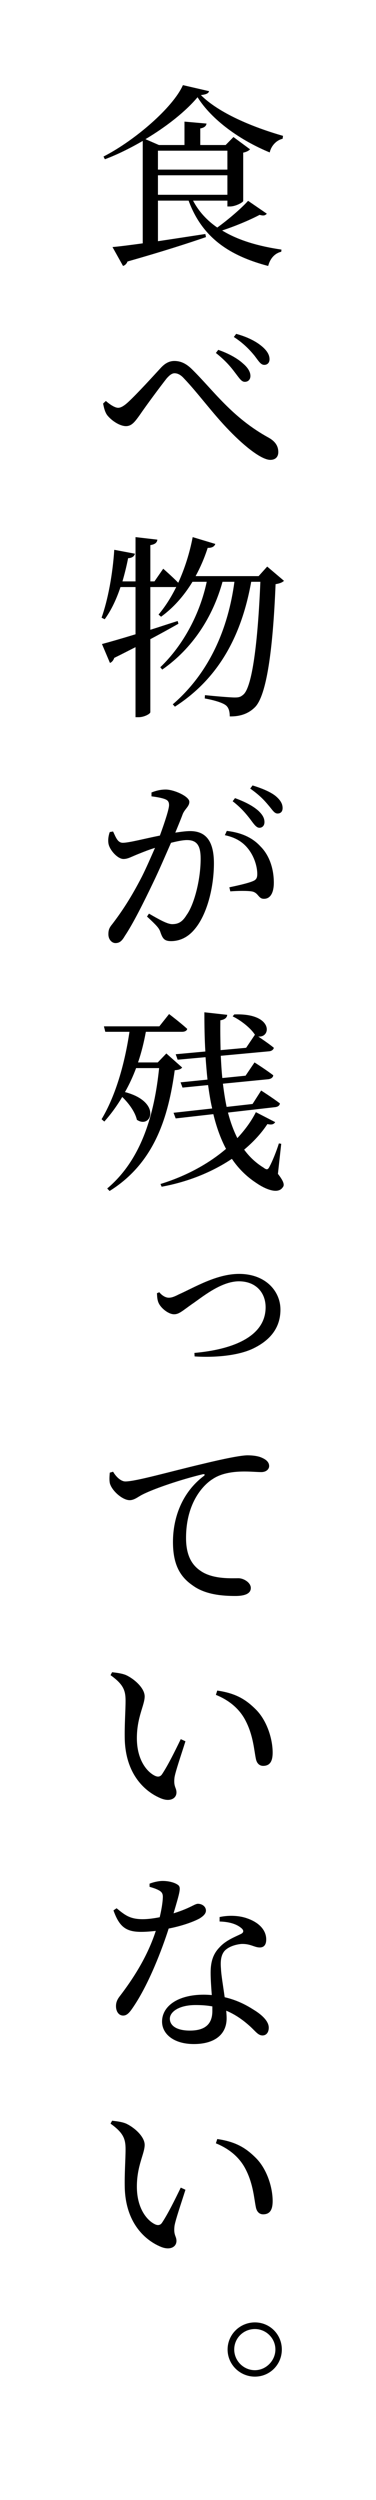
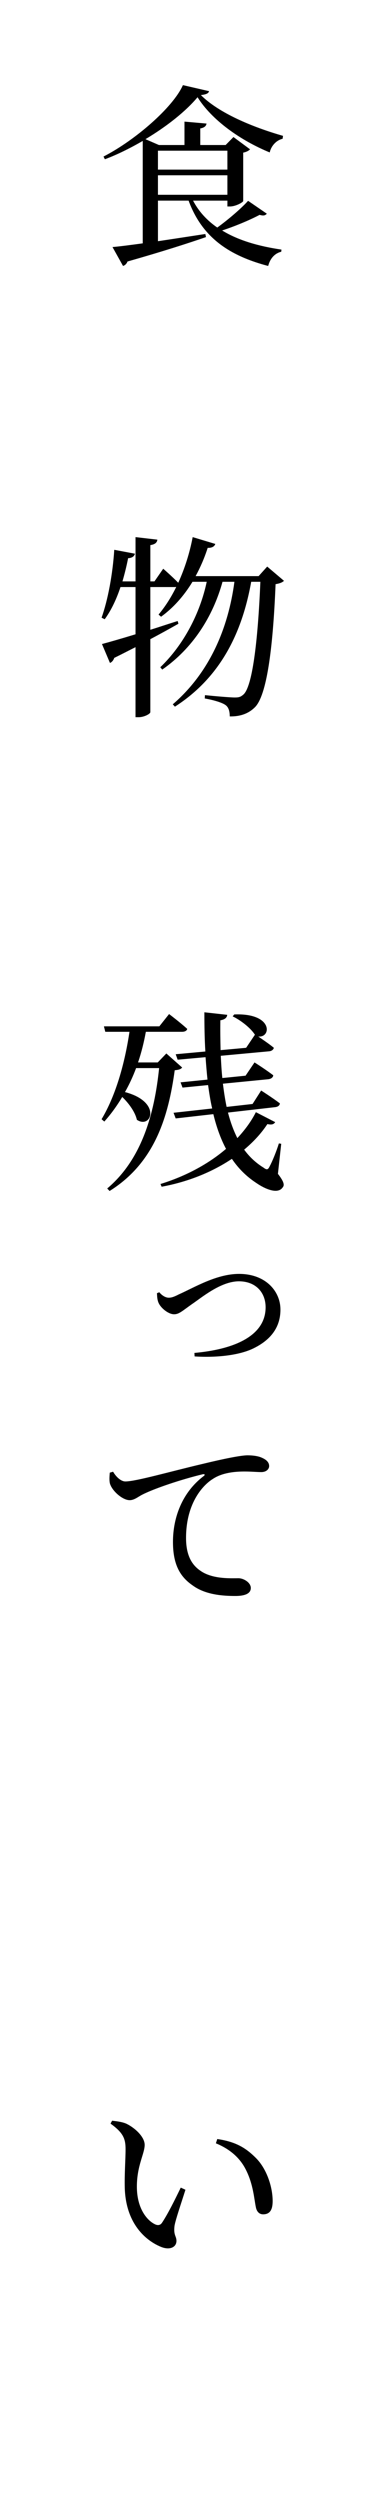
<svg xmlns="http://www.w3.org/2000/svg" version="1.1" id="レイヤー_1" x="0px" y="0px" viewBox="0 0 38.556 256.318" style="enable-background:new 0 0 38.556 256.318;" xml:space="preserve">
  <path d="M28.979,14.23c-0.7,0.16-1.2,0.8-1.32,1.4c-3.021-1.24-5.941-3.321-7.402-5.662c-1.2,1.44-3.161,3.001-5.341,4.301l1.38,0.6  h2.621v-2.4l2.261,0.2c-0.04,0.24-0.2,0.42-0.641,0.5v1.7h2.601l0.801-0.82l1.7,1.26c-0.12,0.14-0.38,0.28-0.7,0.34v4.961  c-0.021,0.14-0.78,0.56-1.36,0.56h-0.26v-0.6h-3.521c0.581,1.12,1.44,2.041,2.481,2.761c1.16-0.84,2.48-1.98,3.161-2.741l1.92,1.32  c-0.16,0.18-0.32,0.24-0.74,0.12c-0.94,0.5-2.44,1.14-3.841,1.6c1.661,1.021,3.761,1.621,6.082,1.96l-0.021,0.22  c-0.66,0.16-1.14,0.68-1.34,1.46c-4.021-1.06-6.781-2.94-8.162-6.701h-3.141v4.161c1.48-0.22,3.161-0.48,4.861-0.74l0.06,0.32  c-1.8,0.62-4.381,1.46-8.042,2.5c-0.1,0.26-0.28,0.4-0.46,0.46l-1.081-1.94c0.7-0.06,1.781-0.2,3.101-0.38V14.45  c-1.28,0.74-2.601,1.4-3.881,1.88l-0.14-0.28c3.201-1.64,7.122-5.021,8.142-7.322l2.681,0.62c-0.06,0.24-0.32,0.34-0.84,0.4  c1.84,1.84,5.281,3.281,8.422,4.181L28.979,14.23z M16.196,15.45v1.94h7.122v-1.94H16.196z M23.318,19.971v-2h-7.122v2H23.318z" />
-   <path d="M10.575,41.371l0.28-0.26c0.46,0.4,0.94,0.7,1.26,0.7c0.28,0,0.601-0.2,0.98-0.54c0.96-0.88,2.661-2.761,3.381-3.541  c0.42-0.46,0.86-0.72,1.4-0.72c0.58,0,1.16,0.2,1.82,0.86c2.181,2.141,4.081,4.941,7.882,7.021c0.7,0.4,0.96,0.9,0.96,1.46  c0,0.48-0.28,0.8-0.82,0.8c-0.86,0-2.54-1.28-4.201-3c-1.701-1.741-3.241-3.881-4.661-5.361c-0.36-0.4-0.68-0.52-0.96-0.52  c-0.24,0-0.479,0.16-0.8,0.52c-0.66,0.84-2.101,2.781-2.78,3.781c-0.48,0.66-0.801,1.12-1.4,1.12c-0.62,0-1.461-0.54-1.921-1.12  C10.775,42.271,10.655,41.831,10.575,41.371z M24.118,38.23c-0.46-0.62-1-1.26-1.98-2.041l0.24-0.32c1.1,0.38,2,0.9,2.54,1.4  c0.521,0.44,0.78,0.9,0.761,1.32c-0.021,0.34-0.24,0.56-0.58,0.56C24.758,39.15,24.538,38.771,24.118,38.23z M26.099,36.47  c-0.46-0.561-1.101-1.26-2.121-1.92l0.24-0.32c1.18,0.32,2.02,0.78,2.541,1.2c0.58,0.46,0.88,0.92,0.88,1.4  c0,0.34-0.2,0.58-0.54,0.58C26.739,37.41,26.539,37.05,26.099,36.47z" />
  <path d="M29.119,59.55c-0.16,0.16-0.44,0.28-0.86,0.34c-0.28,6.901-0.94,11.362-2.08,12.583c-0.66,0.68-1.521,1-2.621,0.98  c0-0.5-0.1-0.9-0.4-1.141c-0.36-0.28-1.261-0.54-2.161-0.7l0.02-0.34c0.98,0.1,2.561,0.24,3.061,0.24c0.44,0,0.6-0.06,0.88-0.3  c0.9-0.78,1.48-5.301,1.741-11.562h-0.94c-0.94,5.261-3.161,9.802-7.822,12.803l-0.22-0.24c3.761-3.241,5.681-7.762,6.321-12.563  h-1.22c-1,3.621-3.081,6.841-6.181,9.002l-0.2-0.24c2.4-2.301,4.081-5.542,4.761-8.762h-1.46c-0.9,1.48-1.98,2.681-3.221,3.581  l-0.26-0.22c0.66-0.78,1.28-1.74,1.82-2.841c-0.061,0.02-0.12,0.02-0.2,0.02h-2.461v4.381c0.9-0.28,1.841-0.601,2.801-0.9l0.08,0.28  c-0.78,0.44-1.74,0.98-2.881,1.581v7.481c0,0.18-0.64,0.521-1.2,0.521h-0.32v-7.182c-0.68,0.34-1.4,0.72-2.18,1.1  c-0.08,0.24-0.24,0.44-0.44,0.52l-0.82-1.94c0.681-0.18,1.94-0.54,3.441-1V60.19h-1.541c-0.42,1.26-0.96,2.401-1.62,3.301  l-0.32-0.16c0.66-1.86,1.141-4.481,1.301-6.961l2.12,0.4c-0.06,0.24-0.26,0.44-0.7,0.46c-0.16,0.82-0.36,1.62-0.58,2.38h1.34v-4.541  l2.241,0.26c-0.04,0.28-0.2,0.48-0.721,0.56v3.721h0.42l0.9-1.3c0,0,0.92,0.8,1.541,1.44c0.64-1.4,1.161-3,1.48-4.681l2.32,0.7  c-0.08,0.24-0.32,0.42-0.78,0.4c-0.34,1.06-0.761,2.02-1.24,2.9h6.461l0.88-0.98L29.119,59.55z" />
-   <path d="M15.536,81.25c0.36-0.14,0.84-0.3,1.46-0.3c0.84,0,2.42,0.7,2.42,1.26c0,0.48-0.46,0.72-0.68,1.26  c-0.16,0.44-0.44,1.12-0.761,1.9c0.521-0.08,1.081-0.16,1.521-0.16c1.5,0,2.44,0.88,2.44,3.301c0,2.46-0.7,5.241-1.96,6.741  c-0.601,0.74-1.421,1.24-2.44,1.24c-0.721,0-0.881-0.3-1.121-1.02c-0.14-0.32-0.28-0.52-1.34-1.5l0.2-0.3  c1.04,0.6,1.88,1.08,2.38,1.08c0.62,0,1.041-0.22,1.48-0.94c0.761-1.041,1.44-3.581,1.44-5.761c0-1.3-0.34-1.92-1.4-1.92  c-0.42,0-1,0.12-1.64,0.28c-0.581,1.32-1.221,2.821-1.821,4.061c-1.02,2.14-2.1,4.281-2.92,5.501c-0.32,0.56-0.58,0.72-0.96,0.72  c-0.34,0-0.72-0.34-0.72-0.9c0-0.42,0.08-0.66,0.38-1.021c1.041-1.36,1.98-2.801,3.061-4.901c0.44-0.88,0.9-1.94,1.34-2.941  c-0.66,0.2-1.24,0.44-1.641,0.6c-0.82,0.32-1.12,0.541-1.6,0.541c-0.56,0-1.36-0.84-1.52-1.521c-0.08-0.4-0.021-0.84,0.12-1.24  l0.34-0.06c0.28,0.58,0.46,1.16,1,1.16c0.64,0,2.28-0.44,3.801-0.74c0.54-1.48,0.94-2.74,0.94-3.121c0-0.24-0.061-0.44-0.3-0.56  c-0.3-0.16-0.98-0.28-1.5-0.34V81.25z M23.258,85.19c1.5,0.18,2.621,0.68,3.461,1.601c0.86,0.86,1.36,2.2,1.36,3.721  c0,0.92-0.3,1.64-1,1.64c-0.58,0.02-0.561-0.58-1.181-0.74c-0.42-0.1-1.601-0.08-2.28-0.02l-0.1-0.42c0.78-0.16,1.84-0.4,2.34-0.6  c0.44-0.16,0.54-0.36,0.521-0.88c-0.021-0.52-0.2-1.42-0.78-2.26c-0.54-0.78-1.301-1.34-2.541-1.601L23.258,85.19z M24.098,81.83  c1.041,0.38,1.84,0.8,2.401,1.3c0.439,0.42,0.62,0.76,0.62,1.16c0,0.36-0.221,0.581-0.521,0.581c-0.32,0-0.58-0.4-0.94-0.88  c-0.4-0.52-0.92-1.16-1.8-1.84L24.098,81.83z M25.898,80.529c1.04,0.32,1.86,0.68,2.36,1.081c0.521,0.44,0.721,0.82,0.721,1.24  c0,0.36-0.2,0.56-0.521,0.56c-0.34,0-0.54-0.4-0.96-0.88c-0.42-0.5-0.88-1-1.841-1.68L25.898,80.529z" />
  <path d="M18.677,109.45c-0.14,0.18-0.34,0.24-0.76,0.28c-0.641,4.661-2,9.462-6.682,12.382l-0.24-0.26  c3.541-2.98,4.841-7.662,5.321-12.343h-2.36c-0.32,0.86-0.7,1.681-1.141,2.46c3.821,1,2.701,3.841,1.221,2.841  c-0.18-0.8-0.82-1.681-1.5-2.34c-0.54,0.9-1.14,1.74-1.84,2.521l-0.28-0.24c1.48-2.48,2.381-5.761,2.861-8.962h-2.48l-0.14-0.56  h5.681l1-1.26c0,0,1.16,0.88,1.86,1.52c-0.04,0.2-0.26,0.3-0.521,0.3h-3.721c-0.2,1.1-0.46,2.141-0.8,3.141h2.021l0.88-0.92  L18.677,109.45z M28.499,120.353c0.62,0.8,0.7,1.16,0.48,1.4c-0.5,0.72-1.801,0.16-2.721-0.48c-1-0.66-1.82-1.48-2.48-2.46  c-1.94,1.3-4.381,2.34-7.202,2.86l-0.12-0.28c2.601-0.8,4.921-2.061,6.721-3.601c-0.56-1.06-0.98-2.24-1.3-3.561l-3.861,0.44  l-0.22-0.58l3.961-0.44c-0.18-0.76-0.3-1.561-0.42-2.401l-2.621,0.26l-0.2-0.54l2.761-0.28c-0.08-0.74-0.14-1.52-0.2-2.3l-2.86,0.26  l-0.2-0.561l3.041-0.28c-0.08-1.28-0.1-2.641-0.1-4.021l2.34,0.26c-0.02,0.26-0.2,0.48-0.7,0.56c-0.02,1.04,0,2.061,0.021,3.061  l2.62-0.24l0.9-1.34c-0.44-0.7-1.48-1.5-2.28-1.881l0.16-0.2c4.041-0.16,3.801,2.44,2.46,2.26c0.4,0.28,1.12,0.76,1.601,1.16  c-0.04,0.2-0.24,0.34-0.48,0.36l-4.961,0.46c0.04,0.78,0.08,1.541,0.16,2.281l2.381-0.24l0.92-1.36c0,0,1.2,0.76,1.92,1.32  c-0.02,0.22-0.22,0.36-0.48,0.4l-4.681,0.46c0.1,0.82,0.22,1.62,0.38,2.38l2.66-0.3l0.88-1.38c0,0,1.22,0.78,1.92,1.32  c-0.02,0.22-0.2,0.34-0.44,0.38l-4.881,0.56c0.24,0.94,0.561,1.82,0.96,2.621c0.78-0.84,1.44-1.74,1.9-2.661l1.98,1.021  c-0.14,0.22-0.32,0.3-0.8,0.2c-0.601,0.92-1.4,1.8-2.381,2.621c0.54,0.74,1.2,1.36,1.98,1.84c0.34,0.26,0.46,0.24,0.641-0.14  c0.26-0.48,0.68-1.5,0.94-2.34l0.24,0.04L28.499,120.353z" />
  <path d="M16.336,132.491c0.22,0.28,0.6,0.56,0.96,0.56c0.24,0,0.46-0.04,1.04-0.34c1.62-0.72,3.861-2.101,6.182-2.101  c2.7,0,4.24,1.76,4.24,3.661c0,1.96-1.16,3.161-2.66,3.921c-1.5,0.78-3.941,1.021-6.142,0.88l-0.02-0.36  c3.86-0.34,7.301-1.64,7.301-4.681c0-1.5-1-2.661-2.741-2.661c-1.88,0-3.881,1.72-4.841,2.36c-0.96,0.68-1.3,1.021-1.801,1.021  c-0.58,0-1.34-0.62-1.58-1.141c-0.16-0.34-0.16-0.7-0.18-1.02L16.336,132.491z" />
  <path d="M11.596,150.891c0.3,0.52,0.8,1,1.26,1c1.081,0,4.602-1.02,7.922-1.8c2.221-0.54,3.941-0.88,4.601-0.88  c0.56,0,1.14,0.08,1.5,0.26c0.46,0.2,0.72,0.48,0.72,0.84c0,0.32-0.3,0.62-0.8,0.62c-0.42,0-1.04-0.06-1.721-0.06  c-0.94,0-2.28,0.1-3.28,0.78c-0.84,0.52-2.721,2.3-2.721,6.041c0,2.221,0.94,3.041,1.7,3.501c1.24,0.72,2.94,0.62,3.681,0.62  c0.521,0,1.261,0.44,1.261,1c0,0.62-0.7,0.82-1.581,0.82c-1.28,0-3.081-0.12-4.381-1.081c-1.28-0.88-2.021-2.12-2.021-4.461  c0-2.5,0.94-5.081,3.161-6.761c0.14-0.1,0.12-0.22-0.1-0.18c-2.241,0.54-5.021,1.48-6.221,2.101c-0.4,0.2-0.8,0.56-1.28,0.56  c-0.76,0-1.88-1.02-2.041-1.78c-0.06-0.36-0.02-0.72,0-1.04L11.596,150.891z" />
-   <path d="M12.876,174.371c0-1.081-0.24-1.681-1.541-2.621l0.16-0.3c0.5,0.06,1.021,0.12,1.44,0.3c0.82,0.38,1.9,1.32,1.9,2.18  c0,0.9-0.8,2.121-0.8,4.281c0,2.26,1.06,3.48,1.86,3.861c0.3,0.14,0.54,0.1,0.72-0.16c0.62-0.94,1.301-2.32,1.921-3.601l0.48,0.22  c-0.44,1.4-1.02,3.081-1.121,3.701c-0.12,0.98,0.2,1.041,0.2,1.541c0,0.64-0.68,1-1.62,0.6c-1.58-0.66-3.561-2.4-3.681-6.001  C12.756,176.912,12.876,175.431,12.876,174.371z M22.138,173.771l0.14-0.44c1.94,0.28,2.96,0.94,3.96,1.94  c1.141,1.141,1.721,3.021,1.721,4.421c0,0.92-0.3,1.36-0.98,1.36c-0.34,0-0.64-0.22-0.74-0.72c-0.18-0.84-0.26-2.34-1.02-3.841  C24.598,175.231,23.518,174.331,22.138,173.771z" />
-   <path d="M15.336,193.13c0.34-0.14,0.9-0.28,1.341-0.28c0.58,0,1.2,0.14,1.56,0.4c0.36,0.24,0.22,0.68-0.44,2.921  c1.74-0.541,2.16-0.98,2.5-0.98c0.42,0,0.82,0.28,0.82,0.7c0,0.38-0.399,0.64-0.64,0.8c-0.66,0.36-1.841,0.78-3.181,1.04  c-0.66,2.081-2.021,5.661-3.601,8.002c-0.36,0.54-0.641,0.92-1.061,0.92c-0.5,0-0.74-0.48-0.74-0.96c0-0.36,0.1-0.66,0.4-1.041  c1.22-1.6,2.78-3.901,3.681-6.681c-0.521,0.06-1.04,0.1-1.5,0.1c-1.56,0-2.241-0.521-2.84-2.201l0.32-0.22  c0.84,0.68,1.34,1.121,2.681,1.121c0.58,0,1.22-0.1,1.74-0.2c0.18-0.76,0.3-1.48,0.32-2c0.021-0.42-0.1-0.6-0.439-0.78  c-0.301-0.16-0.66-0.26-0.921-0.34V193.13z M22.518,196.551c1.021-0.22,2.081-0.14,2.841,0.14c1.26,0.44,1.94,1.24,1.94,2.16  c0,0.5-0.2,0.82-0.66,0.82c-0.56,0-0.96-0.4-1.9-0.36c-0.64,0.06-1.34,0.3-1.721,0.72c-0.38,0.46-0.42,1.101-0.359,1.821  c0.02,0.6,0.22,1.76,0.38,2.92c1.22,0.28,2.181,0.78,2.9,1.24c1.04,0.62,1.62,1.28,1.62,1.88c0,0.52-0.28,0.8-0.64,0.8  c-0.44,0-0.7-0.4-1.24-0.9c-0.681-0.62-1.48-1.22-2.48-1.64c0.02,0.28,0.04,0.54,0.04,0.78c0,1.68-1.261,2.641-3.361,2.641  c-2.1,0-3.261-1.061-3.261-2.301c0-1.56,1.581-2.761,4.281-2.761c0.28,0,0.56,0.02,0.82,0.04c-0.06-0.8-0.12-1.6-0.12-2.3  c0-1.16,0.28-1.94,0.9-2.581c0.66-0.74,1.6-1.08,2.24-1.4c0.32-0.18,0.24-0.42-0.06-0.64c-0.5-0.4-1.28-0.6-2.161-0.62V196.551z   M21.777,205.713c-0.54-0.1-1.1-0.14-1.72-0.14c-1.741,0-2.641,0.72-2.641,1.4s0.64,1.22,2.06,1.22c1.741,0,2.3-0.84,2.3-2.021  V205.713z" />
  <path d="M12.876,220.352c0-1.081-0.24-1.681-1.541-2.621l0.16-0.3c0.5,0.06,1.021,0.12,1.44,0.3c0.82,0.38,1.9,1.32,1.9,2.18  c0,0.9-0.8,2.121-0.8,4.281c0,2.26,1.06,3.48,1.86,3.861c0.3,0.14,0.54,0.1,0.72-0.16c0.62-0.94,1.301-2.32,1.921-3.601l0.48,0.22  c-0.44,1.4-1.02,3.081-1.121,3.701c-0.12,0.98,0.2,1.041,0.2,1.541c0,0.64-0.68,1-1.62,0.6c-1.58-0.66-3.561-2.4-3.681-6.001  C12.756,222.892,12.876,221.412,12.876,220.352z M22.138,219.751l0.14-0.44c1.94,0.28,2.96,0.94,3.96,1.94  c1.141,1.141,1.721,3.021,1.721,4.421c0,0.92-0.3,1.36-0.98,1.36c-0.34,0-0.64-0.22-0.74-0.72c-0.18-0.84-0.26-2.34-1.02-3.841  C24.598,221.211,23.518,220.312,22.138,219.751z" />
-   <path d="M23.338,240.891c0-1.54,1.26-2.78,2.801-2.78c1.54,0,2.761,1.24,2.761,2.78c0,1.541-1.221,2.781-2.761,2.781  C24.598,243.671,23.338,242.431,23.338,240.891z M24.018,240.891c0,1.141,0.94,2.121,2.121,2.121c1.14,0,2.101-0.98,2.101-2.121  c0-1.16-0.96-2.1-2.101-2.1C24.958,238.791,24.018,239.73,24.018,240.891z" />
</svg>